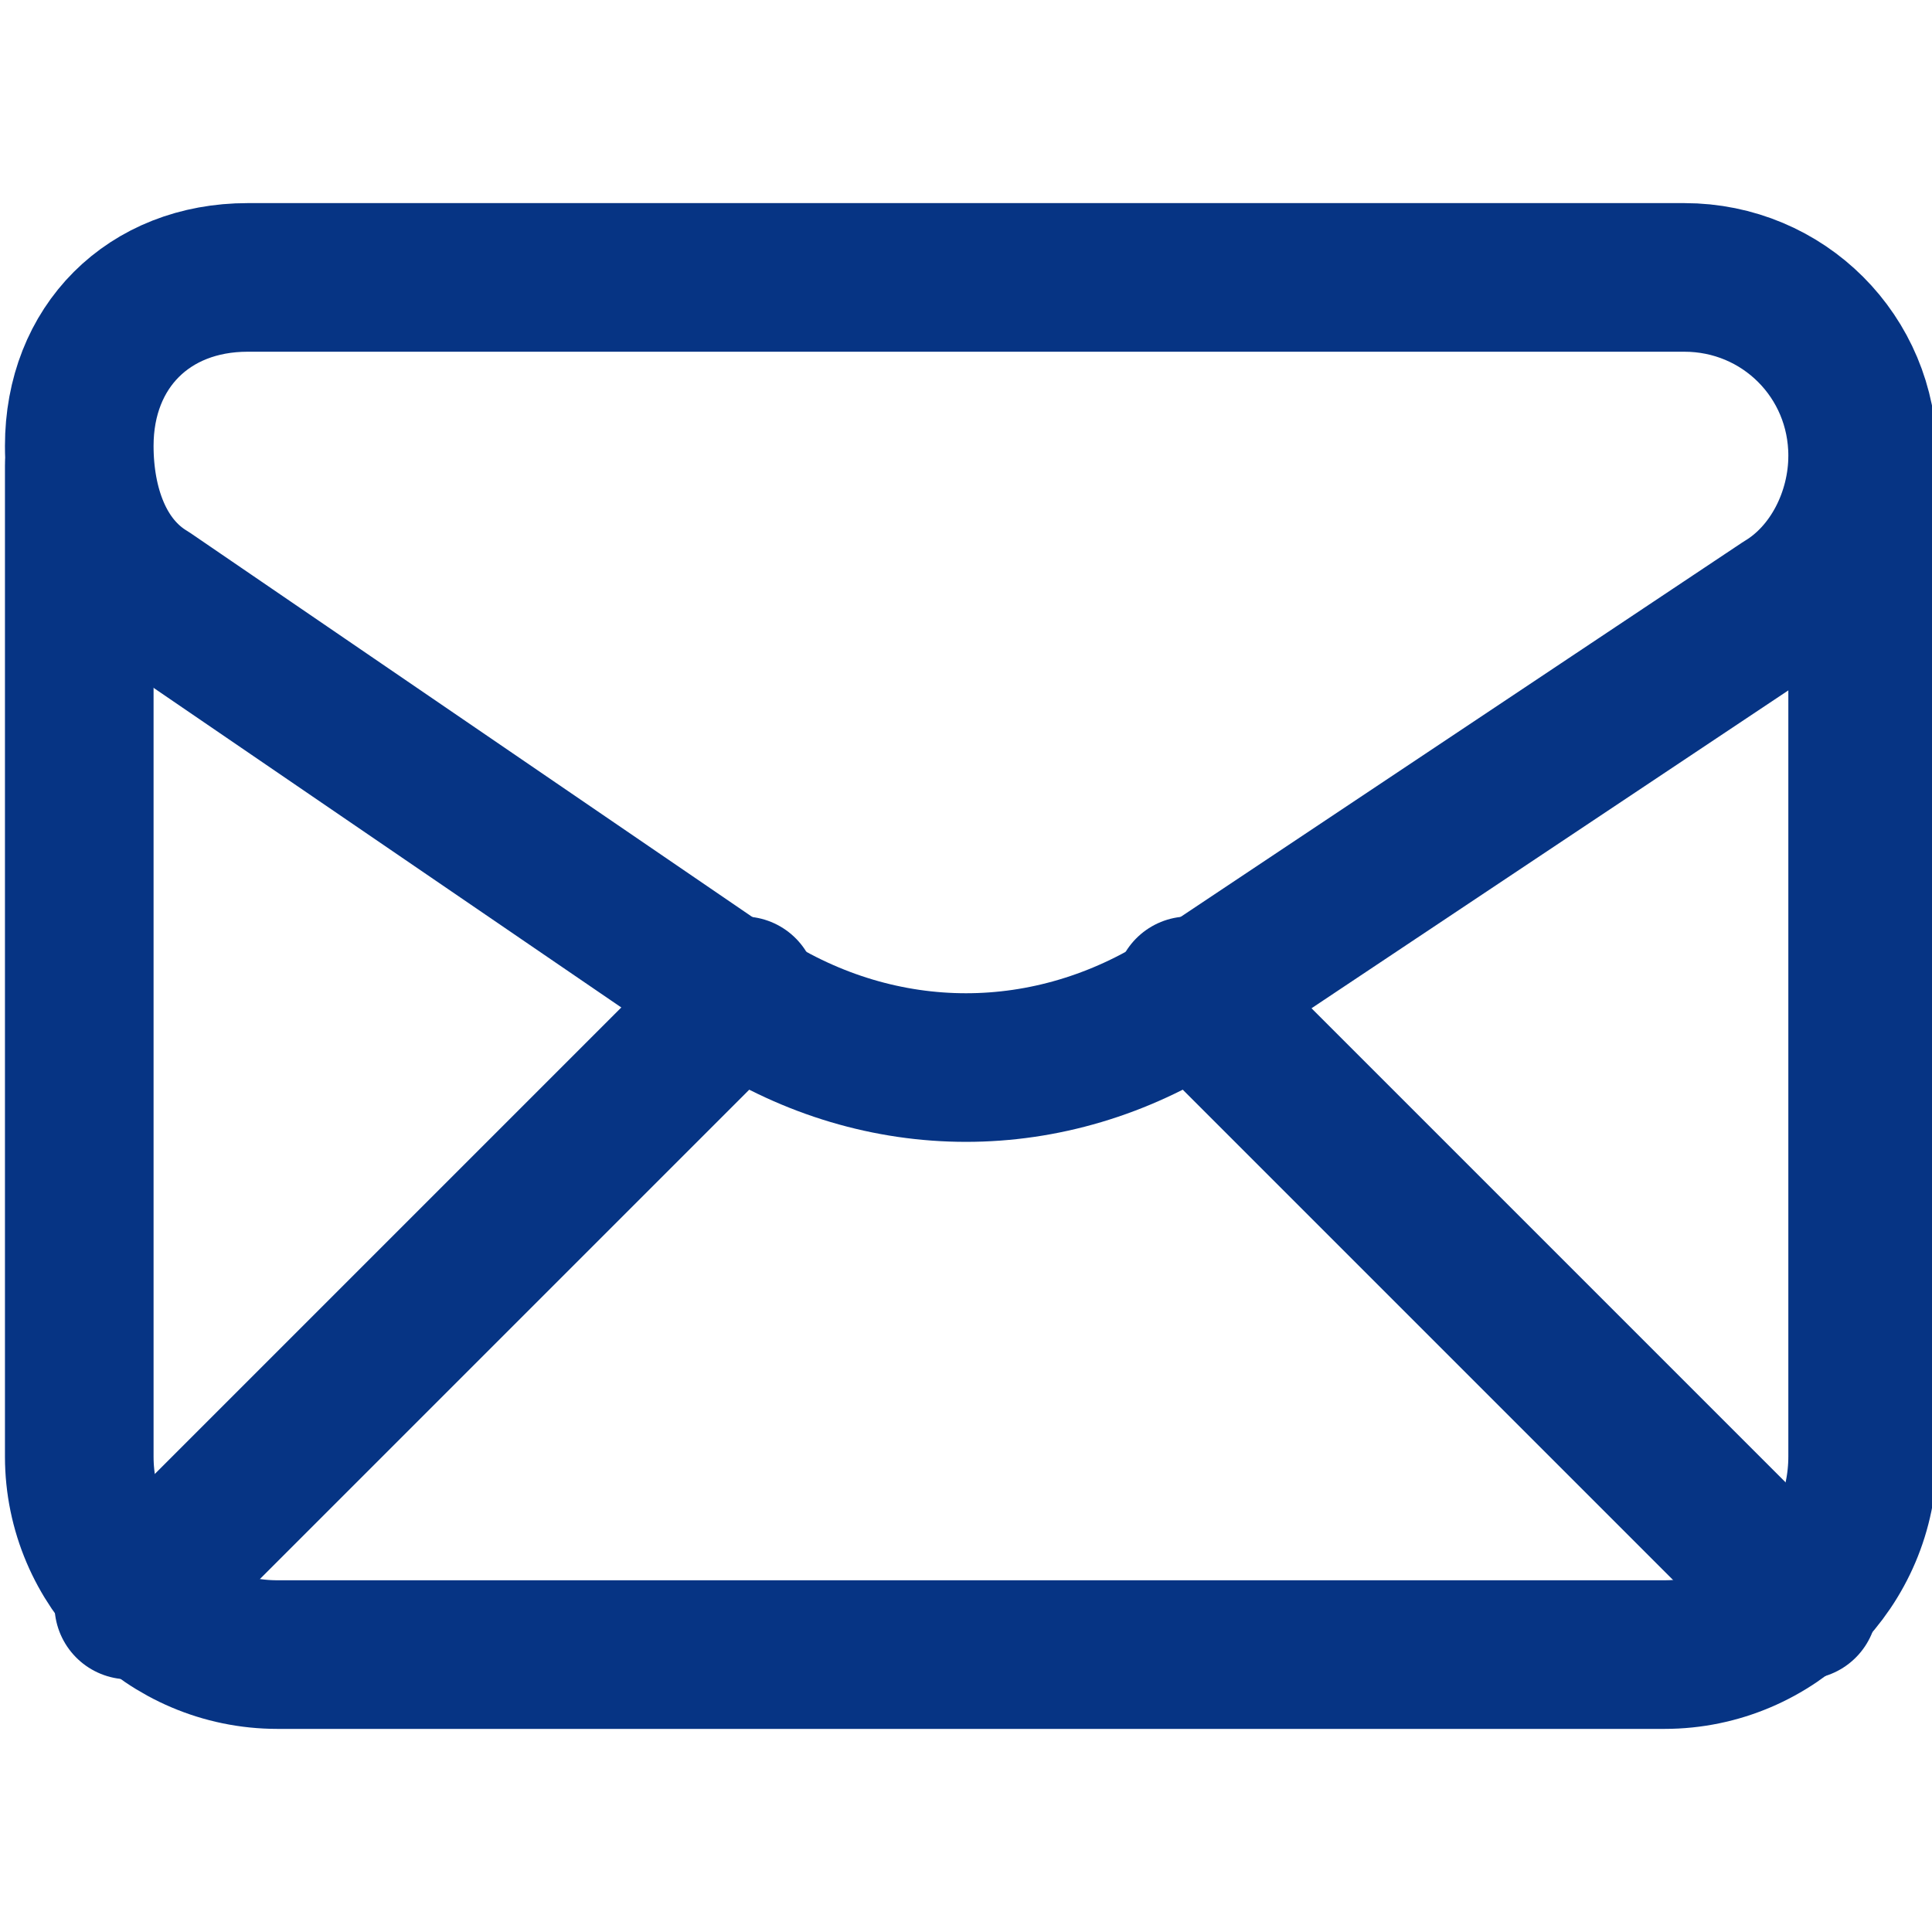
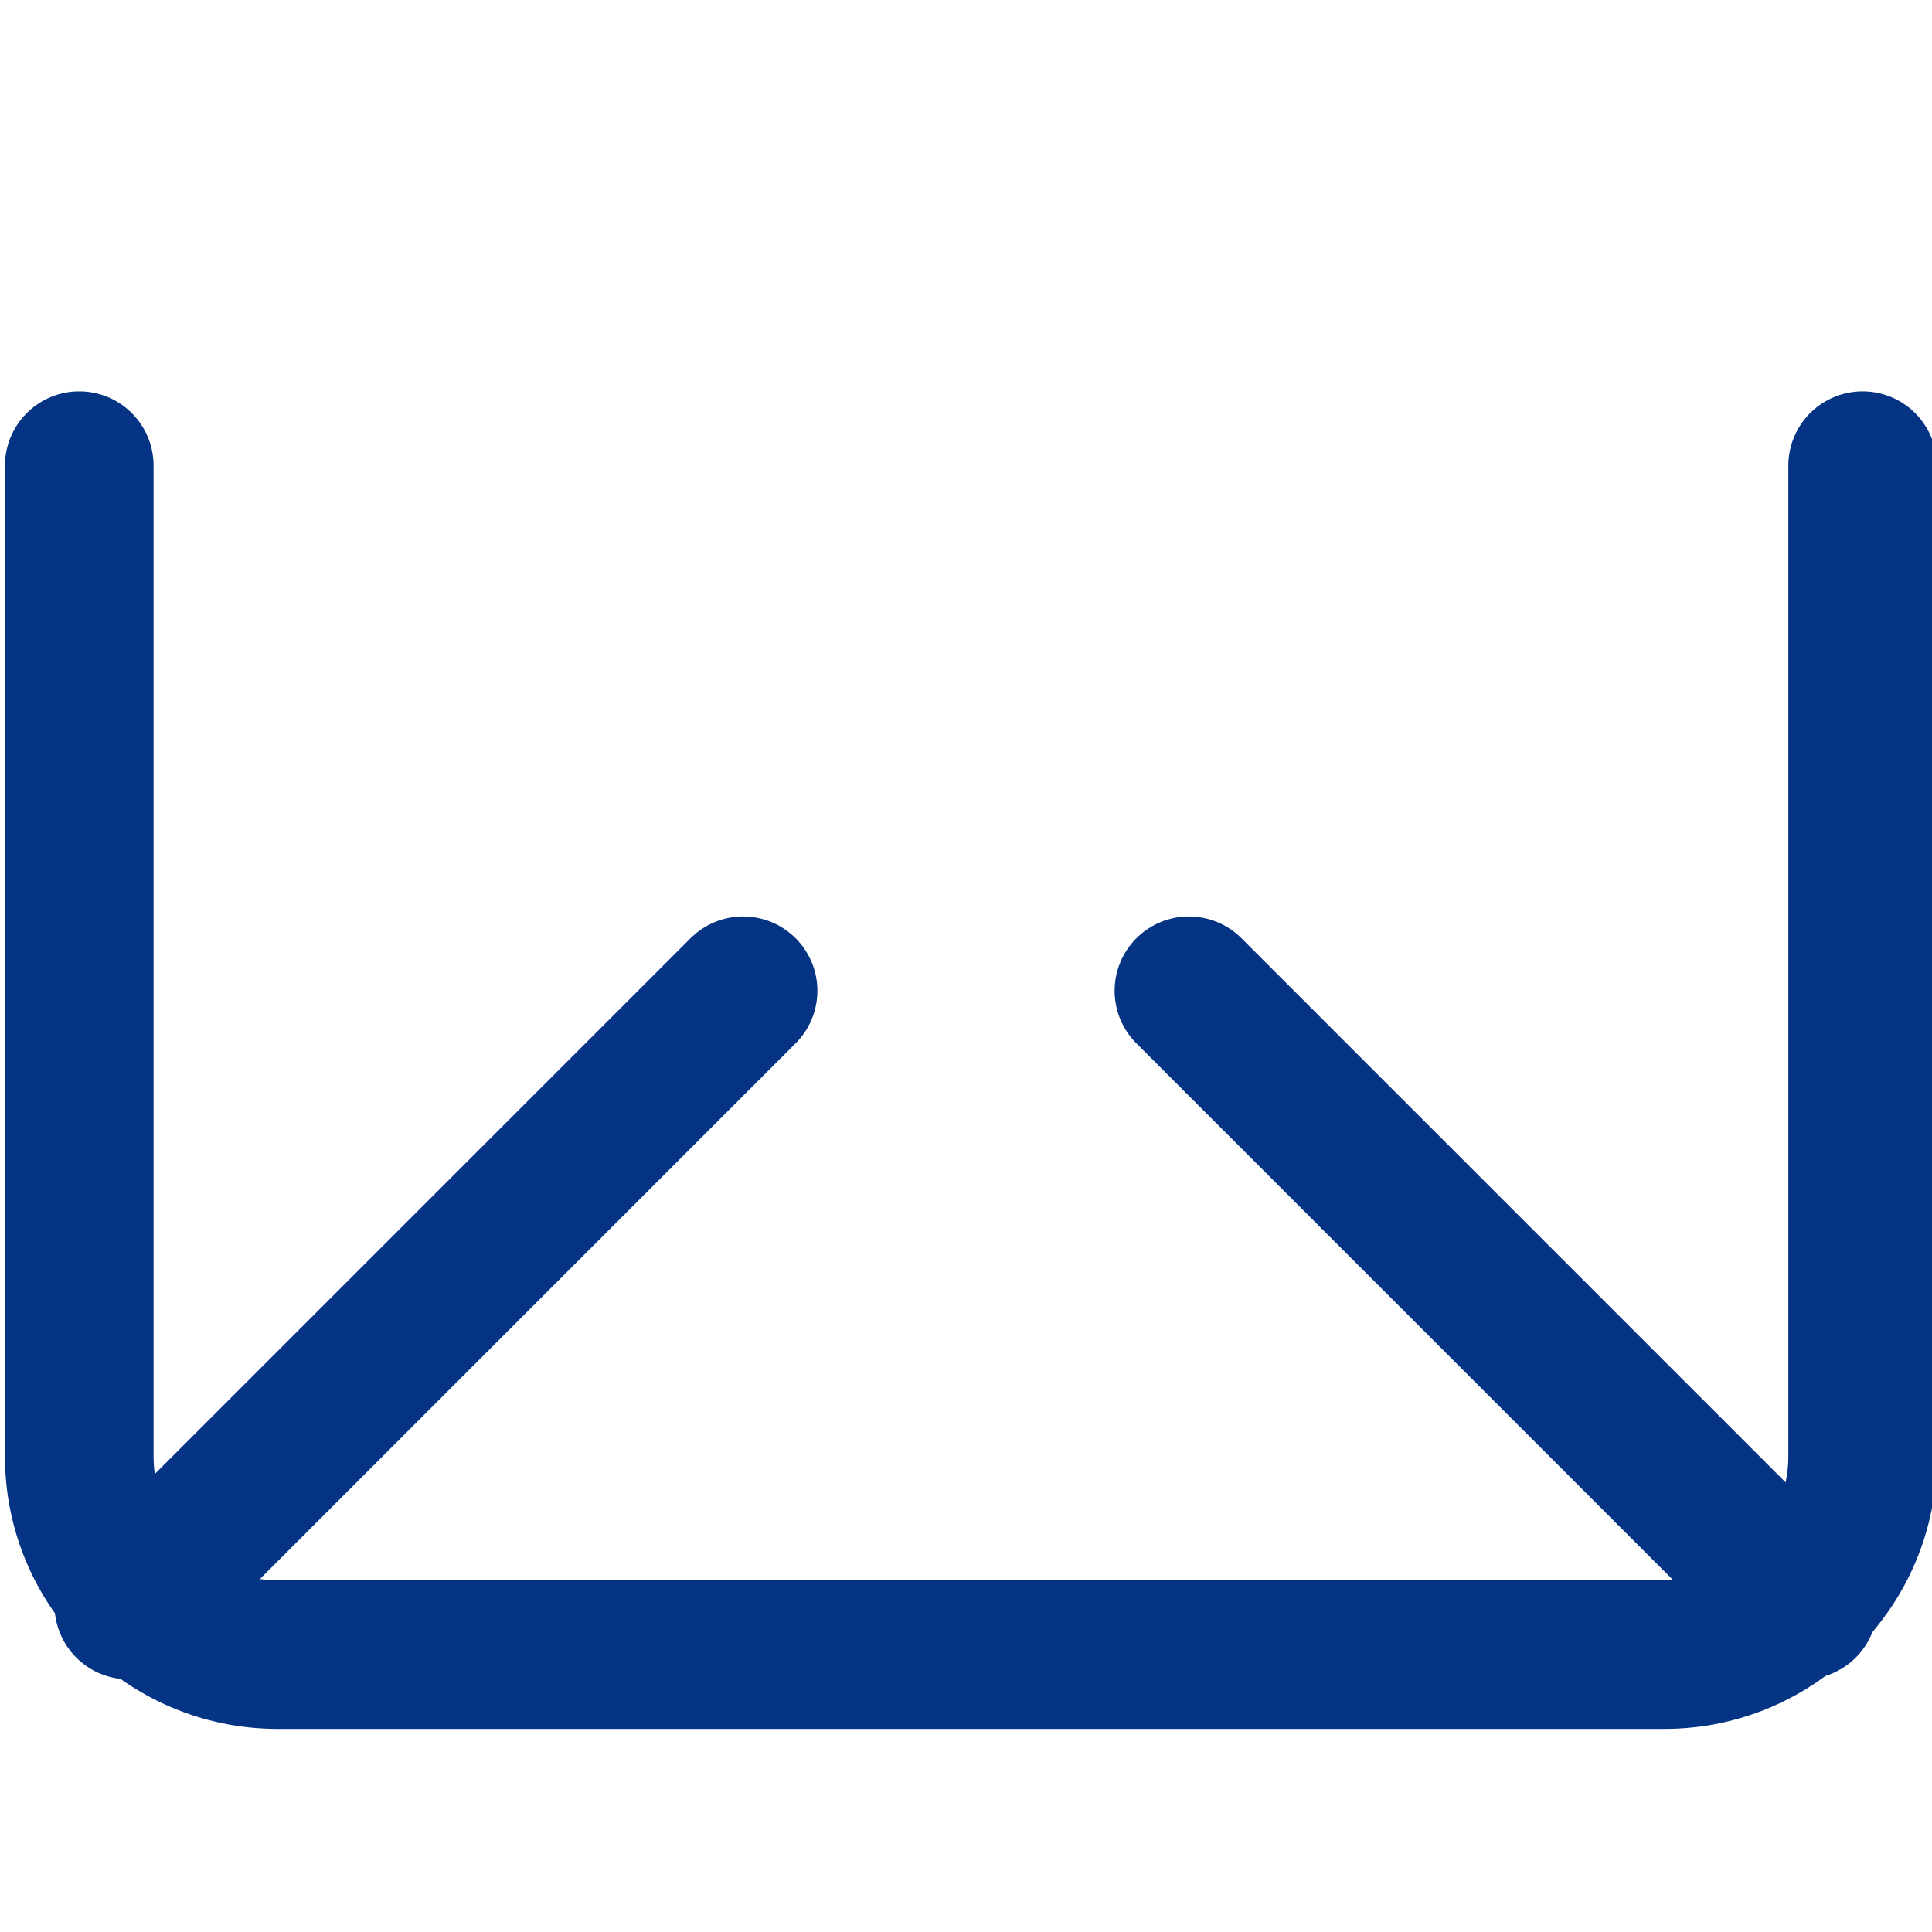
<svg xmlns="http://www.w3.org/2000/svg" version="1.1" id="Layer_1" x="0px" y="0px" width="19.5px" height="19.5px" viewBox="0 0 19.5 19.5" style="enable-background:new 0 0 19.5 19.5;" xml:space="preserve">
  <style type="text/css">
	.st0{fill:none;stroke:#063484;stroke-width:1.5;stroke-linecap:round;stroke-linejoin:round;stroke-miterlimit:10;}
</style>
-   <path class="st0" d="M0.8,4.5L0.8,4.5C0.8,5.1,1,5.7,1.5,6l6,4.1c1.4,0.9,3.1,0.9,4.5,0l6-4c0.5-0.3,0.8-0.9,0.8-1.5l0,0  c0-1-0.8-1.8-1.8-1.8H2.5C1.5,2.8,0.8,3.5,0.8,4.5z" />
  <path class="st0" d="M0.8,4.7v10c0,1.1,0.9,2,2,2h14c1.1,0,2-0.9,2-2v-10" />
  <line class="st0" x1="1.3" y1="16.2" x2="7.5" y2="10" />
  <line class="st0" x1="12" y1="10" x2="18.2" y2="16.2" />
</svg>